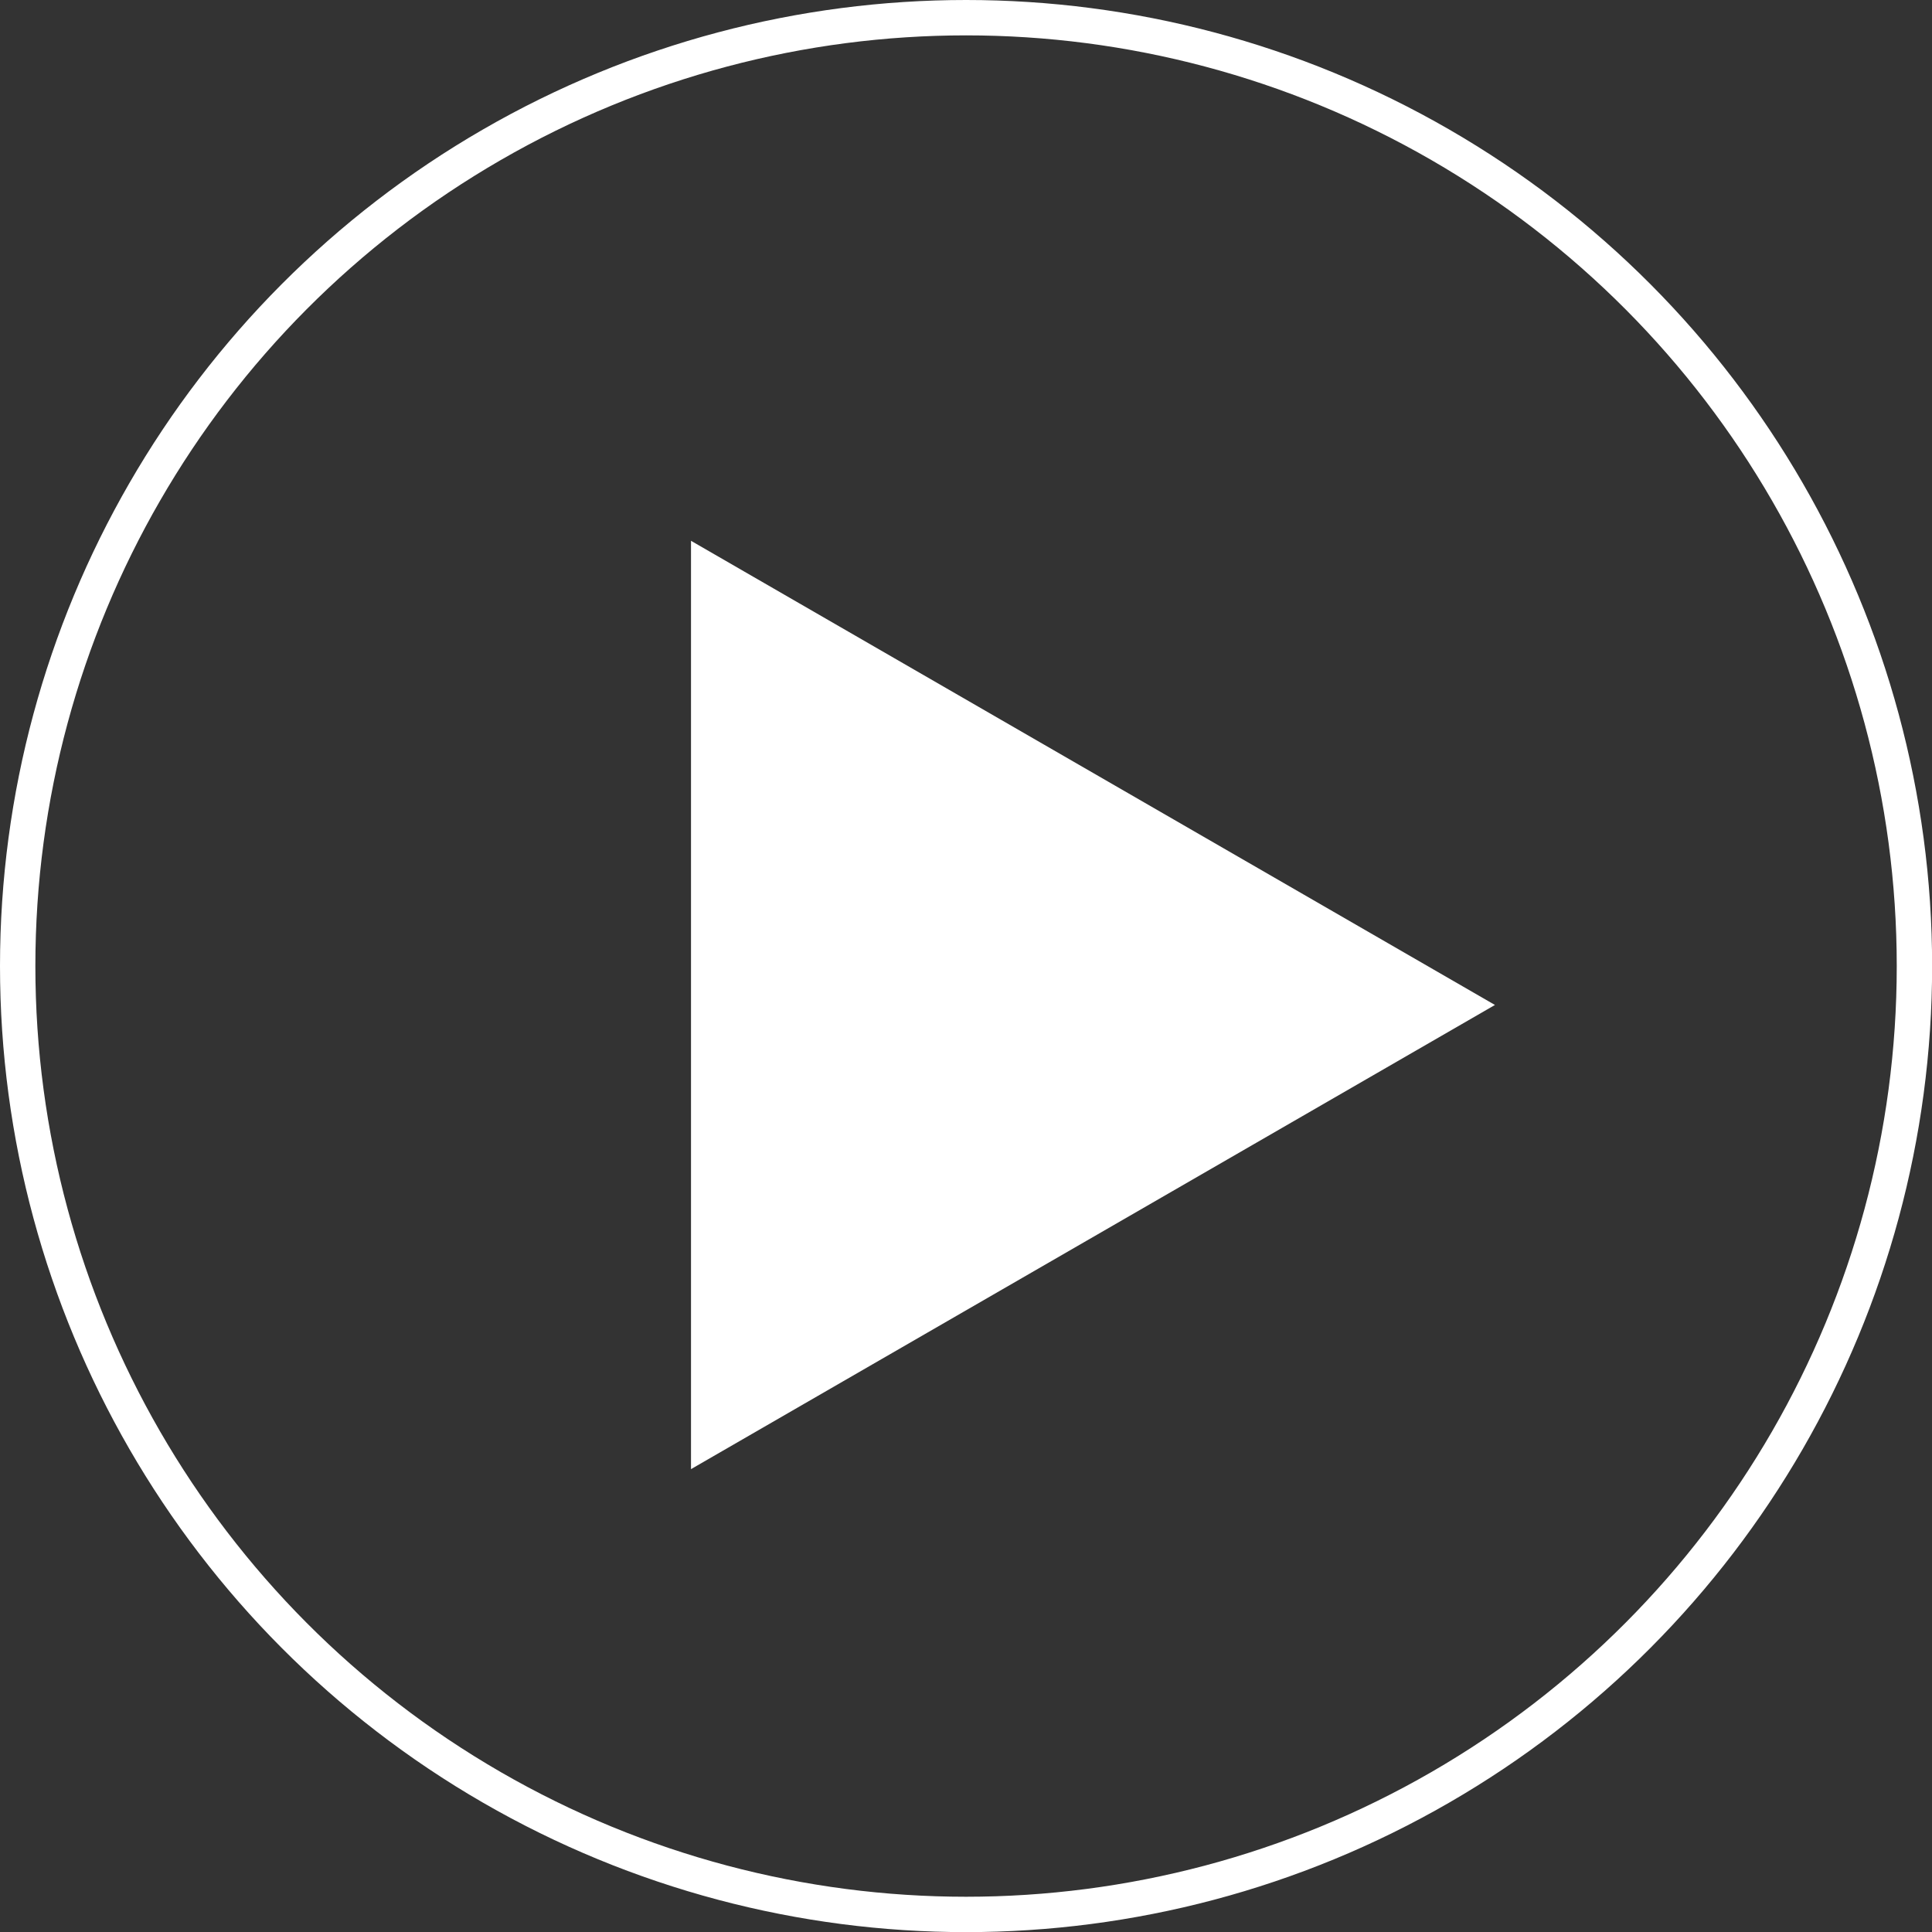
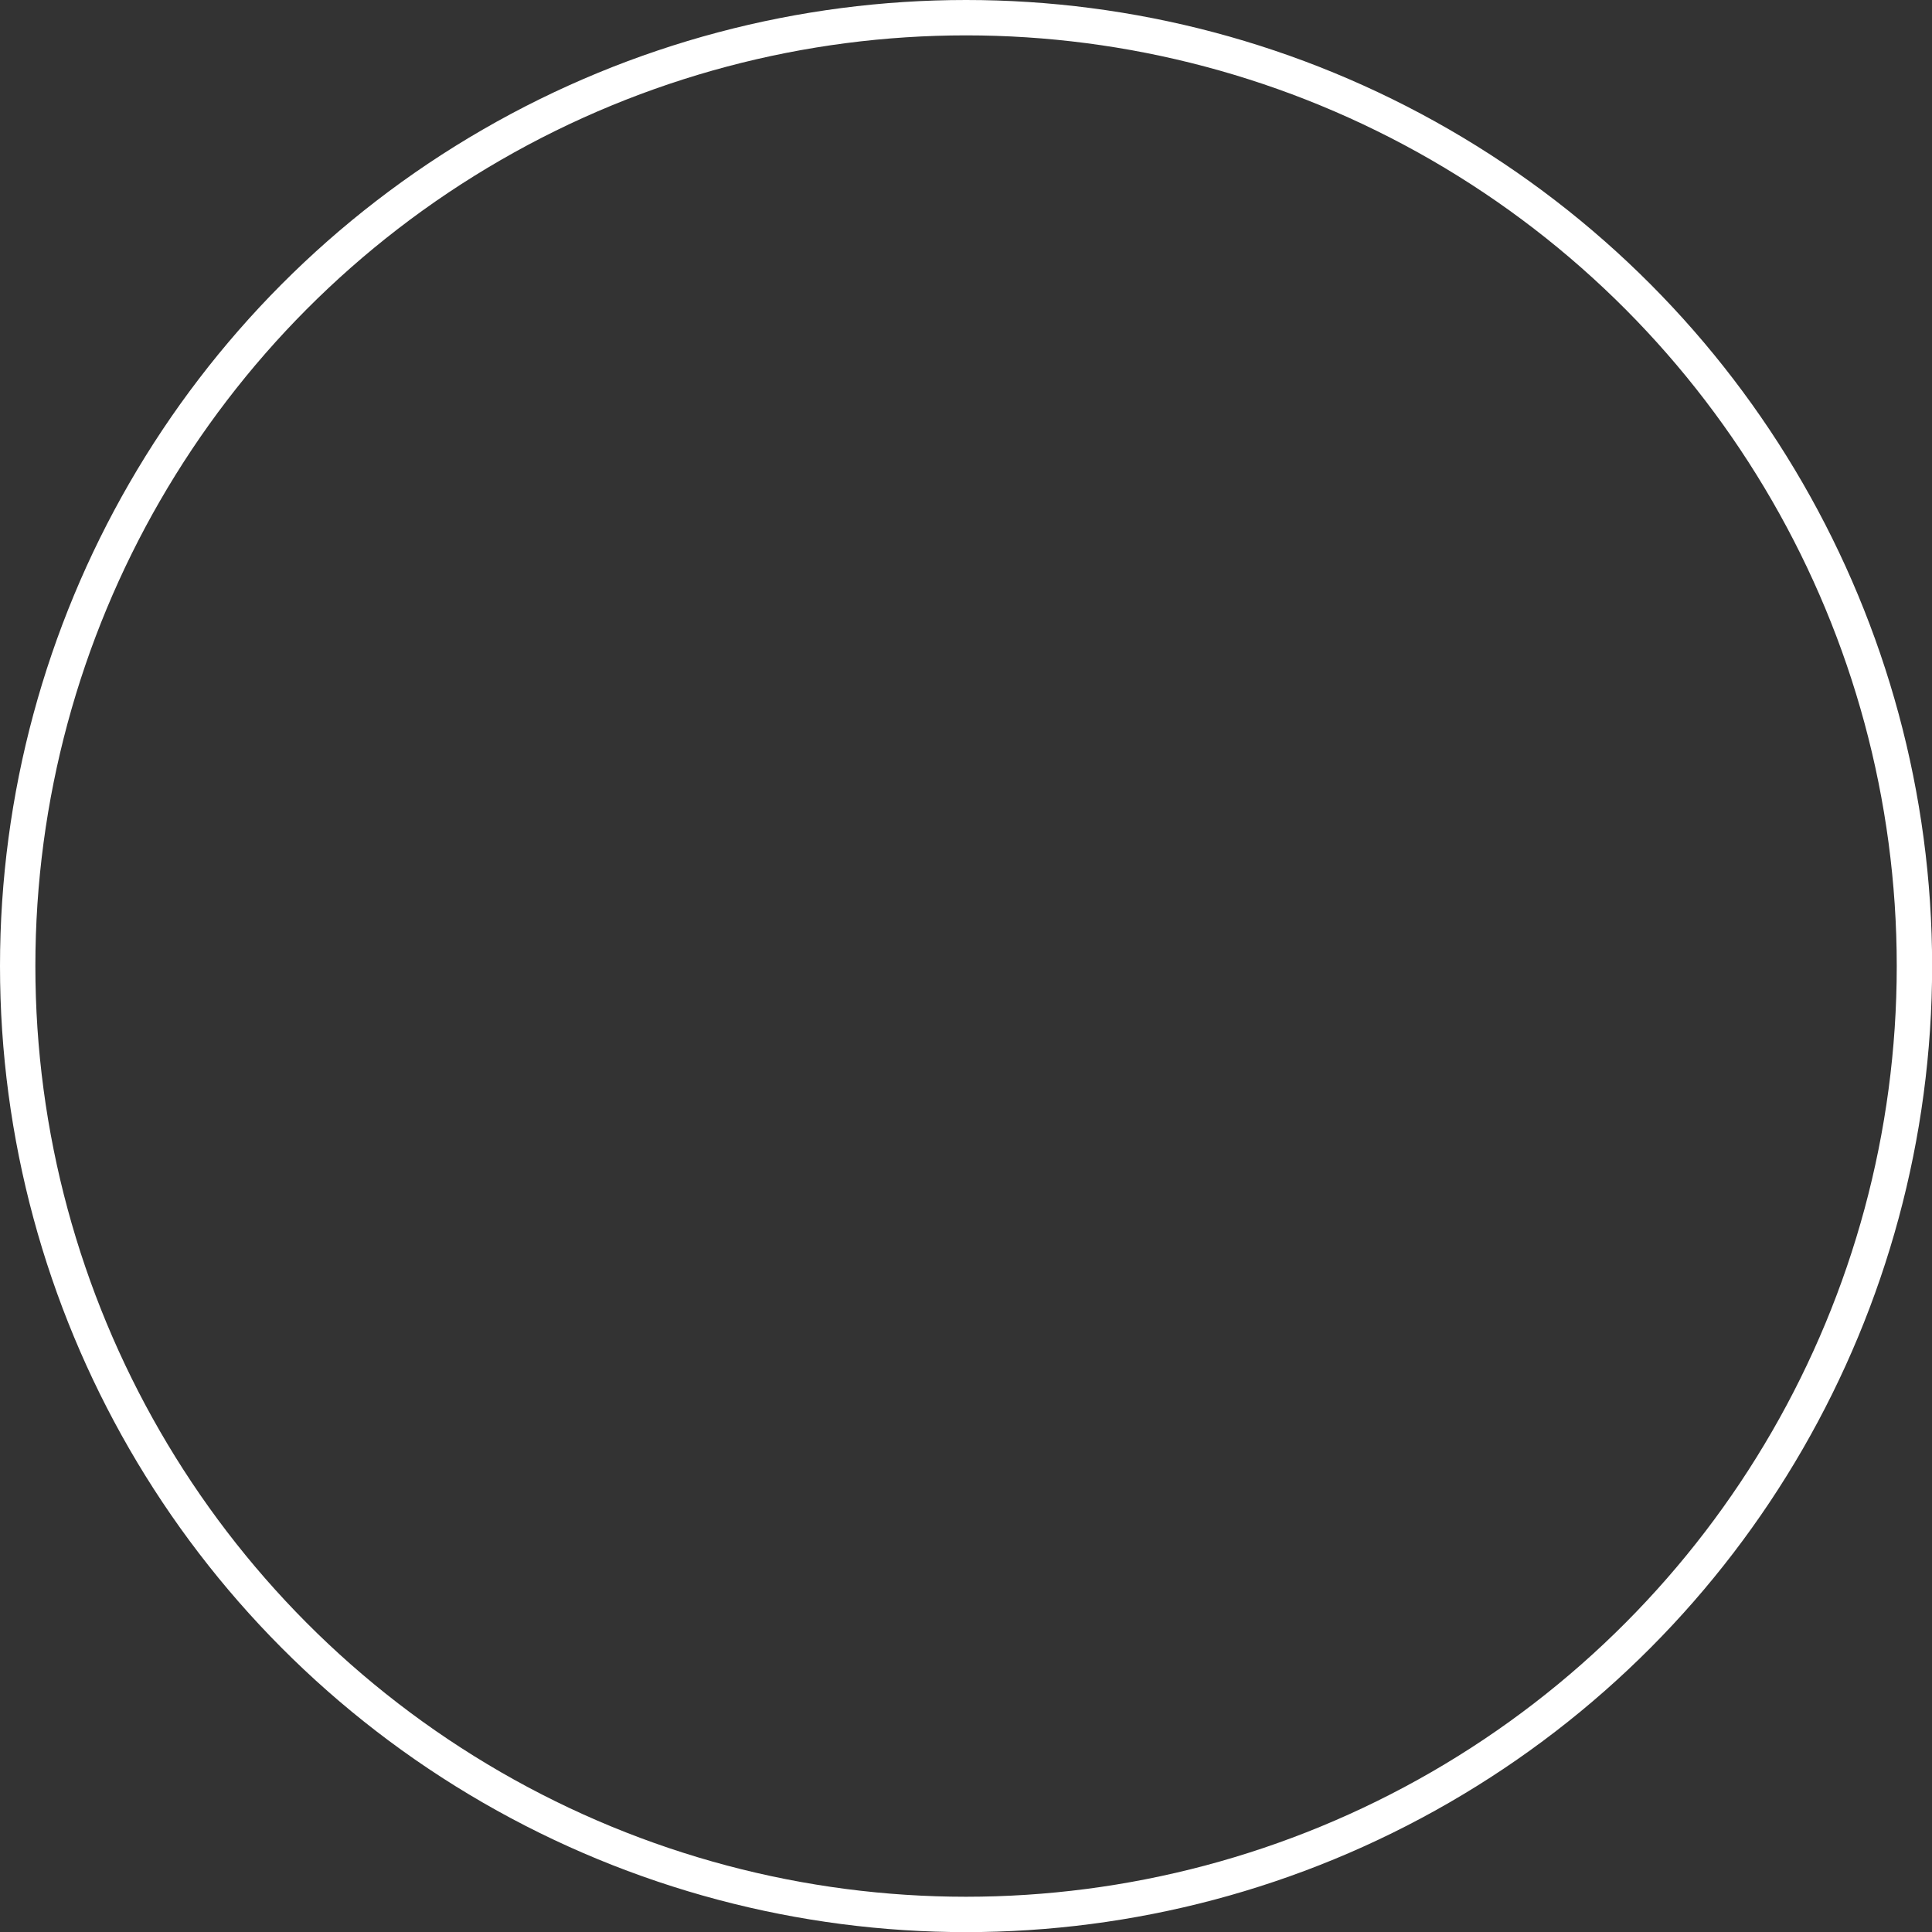
<svg xmlns="http://www.w3.org/2000/svg" id="_图层_2" data-name="图层 2" viewBox="0 0 163.87 163.87">
  <rect x="0" y="0" width="163.87" height="163.87" fill="#333333" stroke="none" />
  <defs>
    <style>
      .cls-1 {
        fill: #fff;
      }

      .cls-2 {
        fill: none;
        stroke: #fff;
        stroke-miterlimit: 10;
        stroke-width: 3px;
      }
    </style>
  </defs>
  <g id="_图层_1-2" data-name="图层 1">
    <g>
-       <polygon class="cls-1" points="126.8 85.24 58.61 45.87 58.61 124.61 126.8 85.24" />
      <circle class="cls-2" cx="81.94" cy="81.94" r="80.44" />
    </g>
  </g>
</svg>